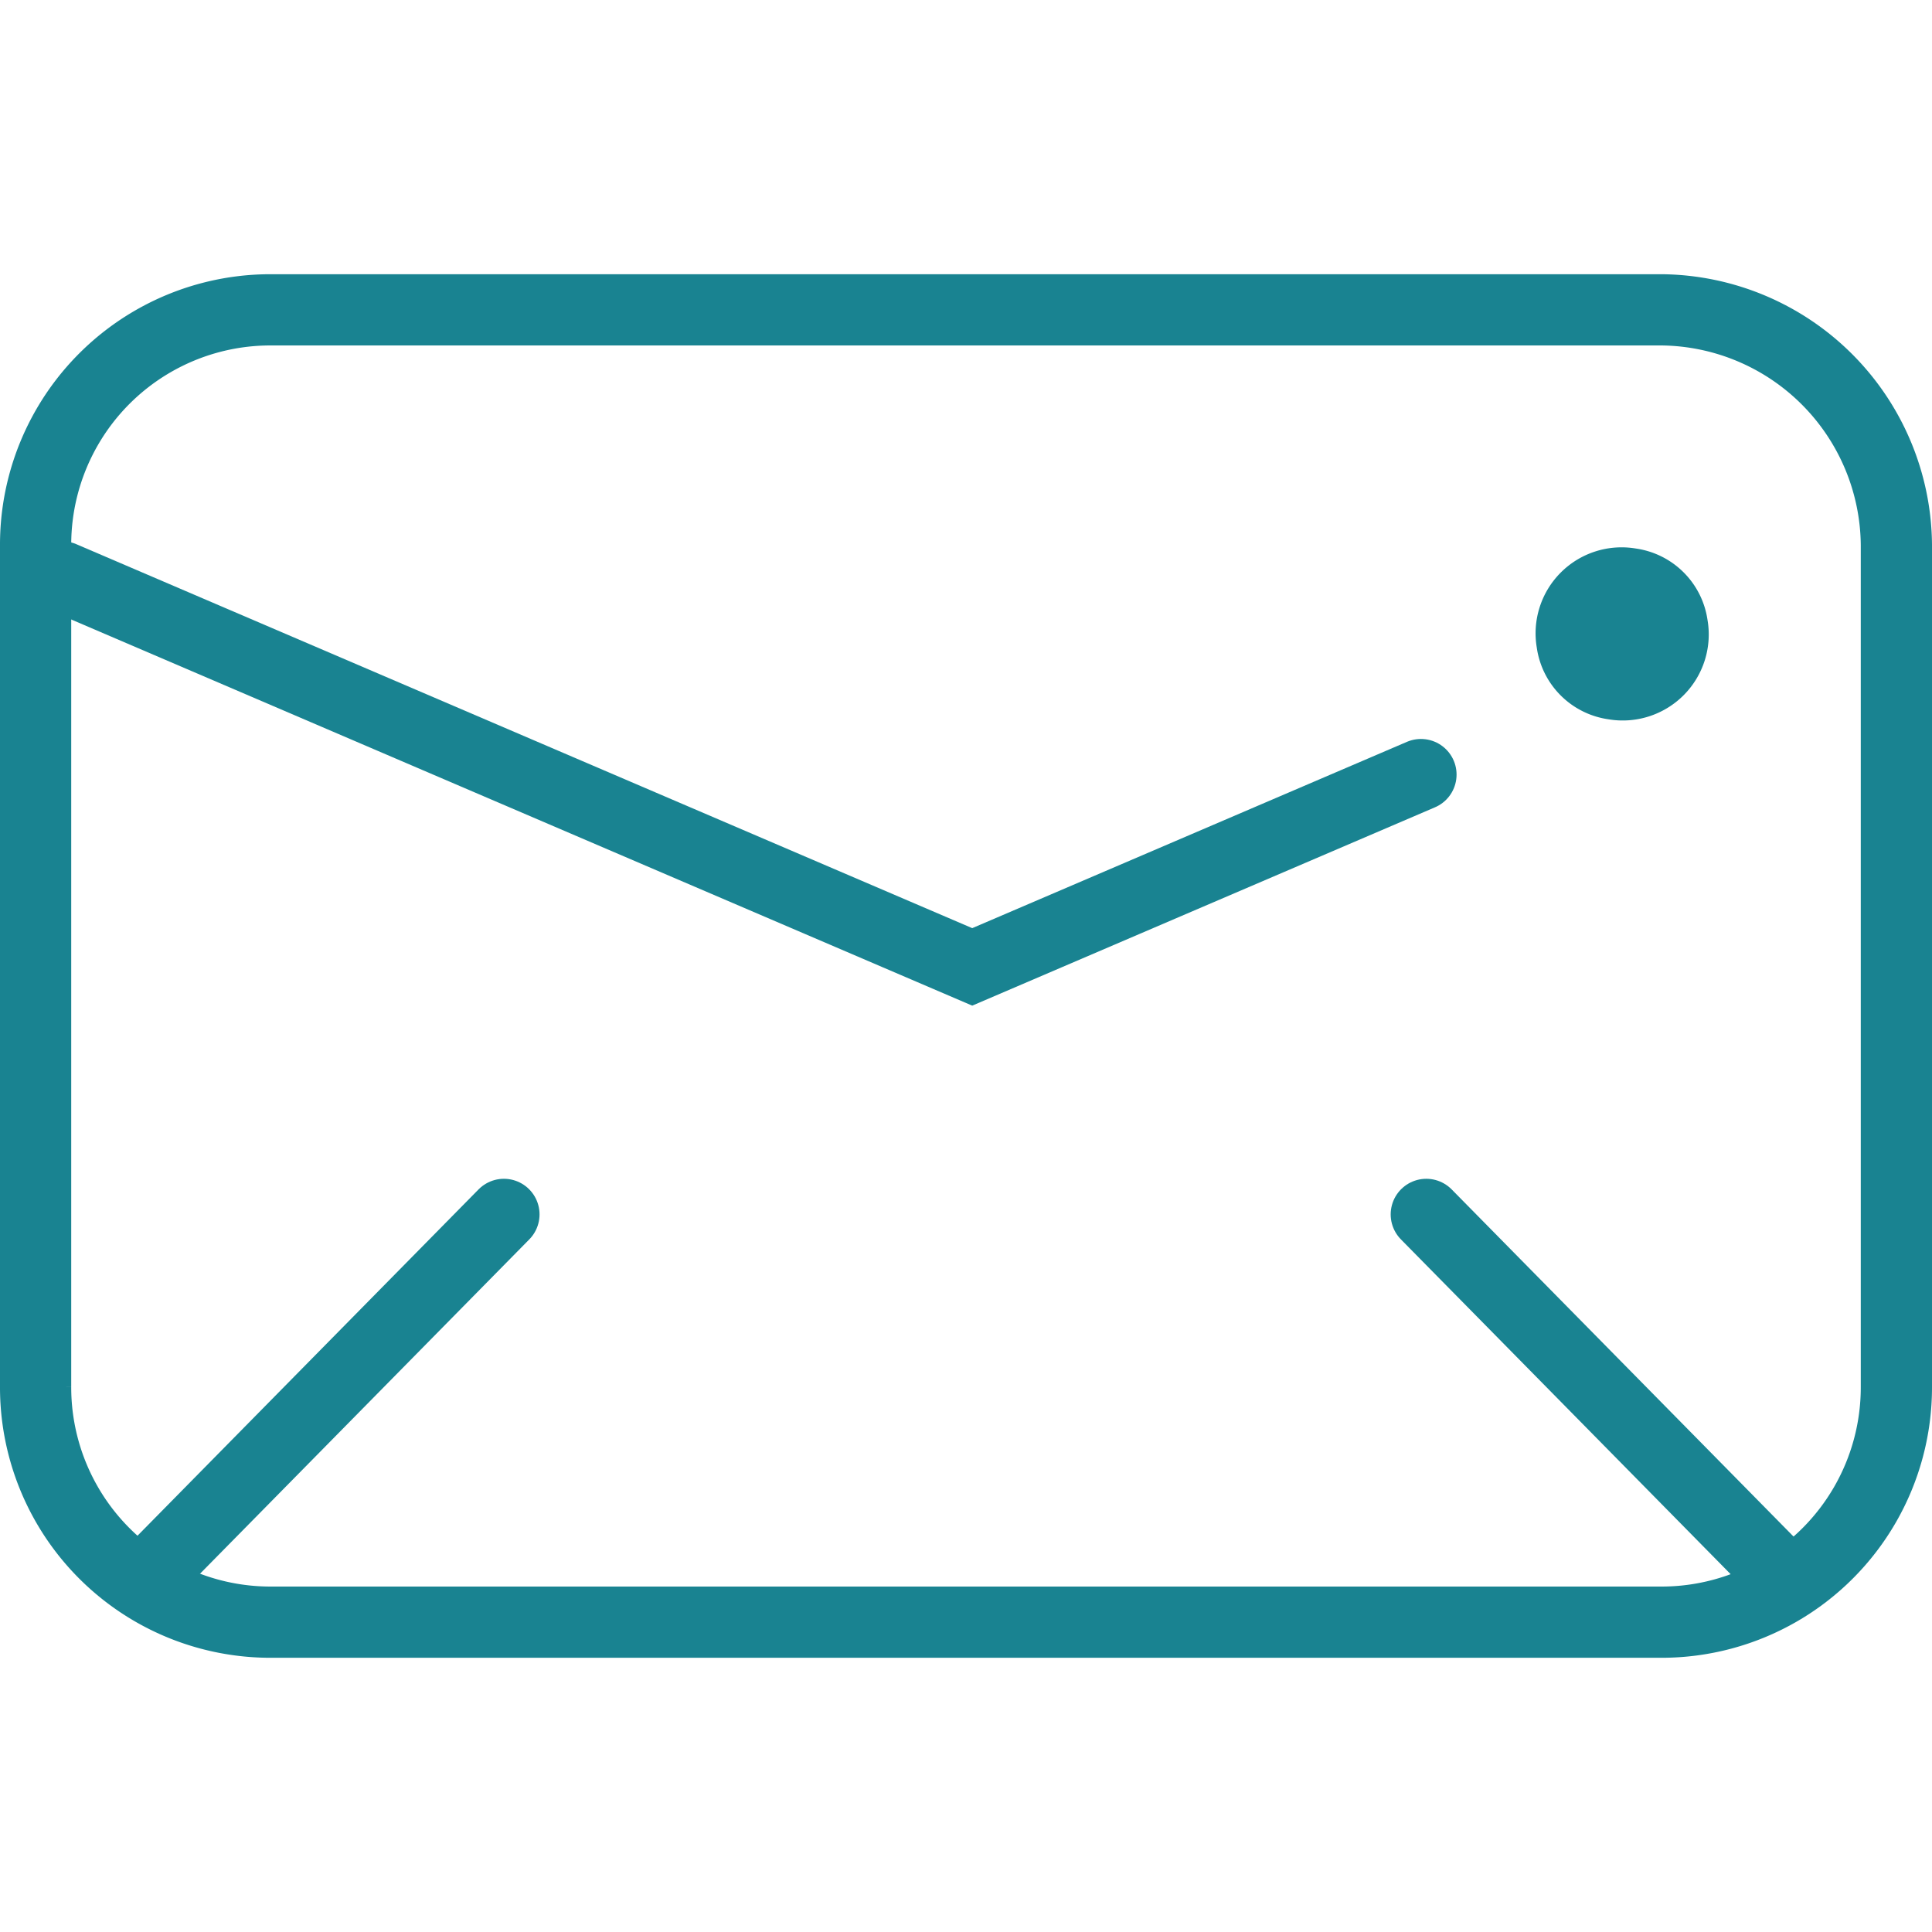
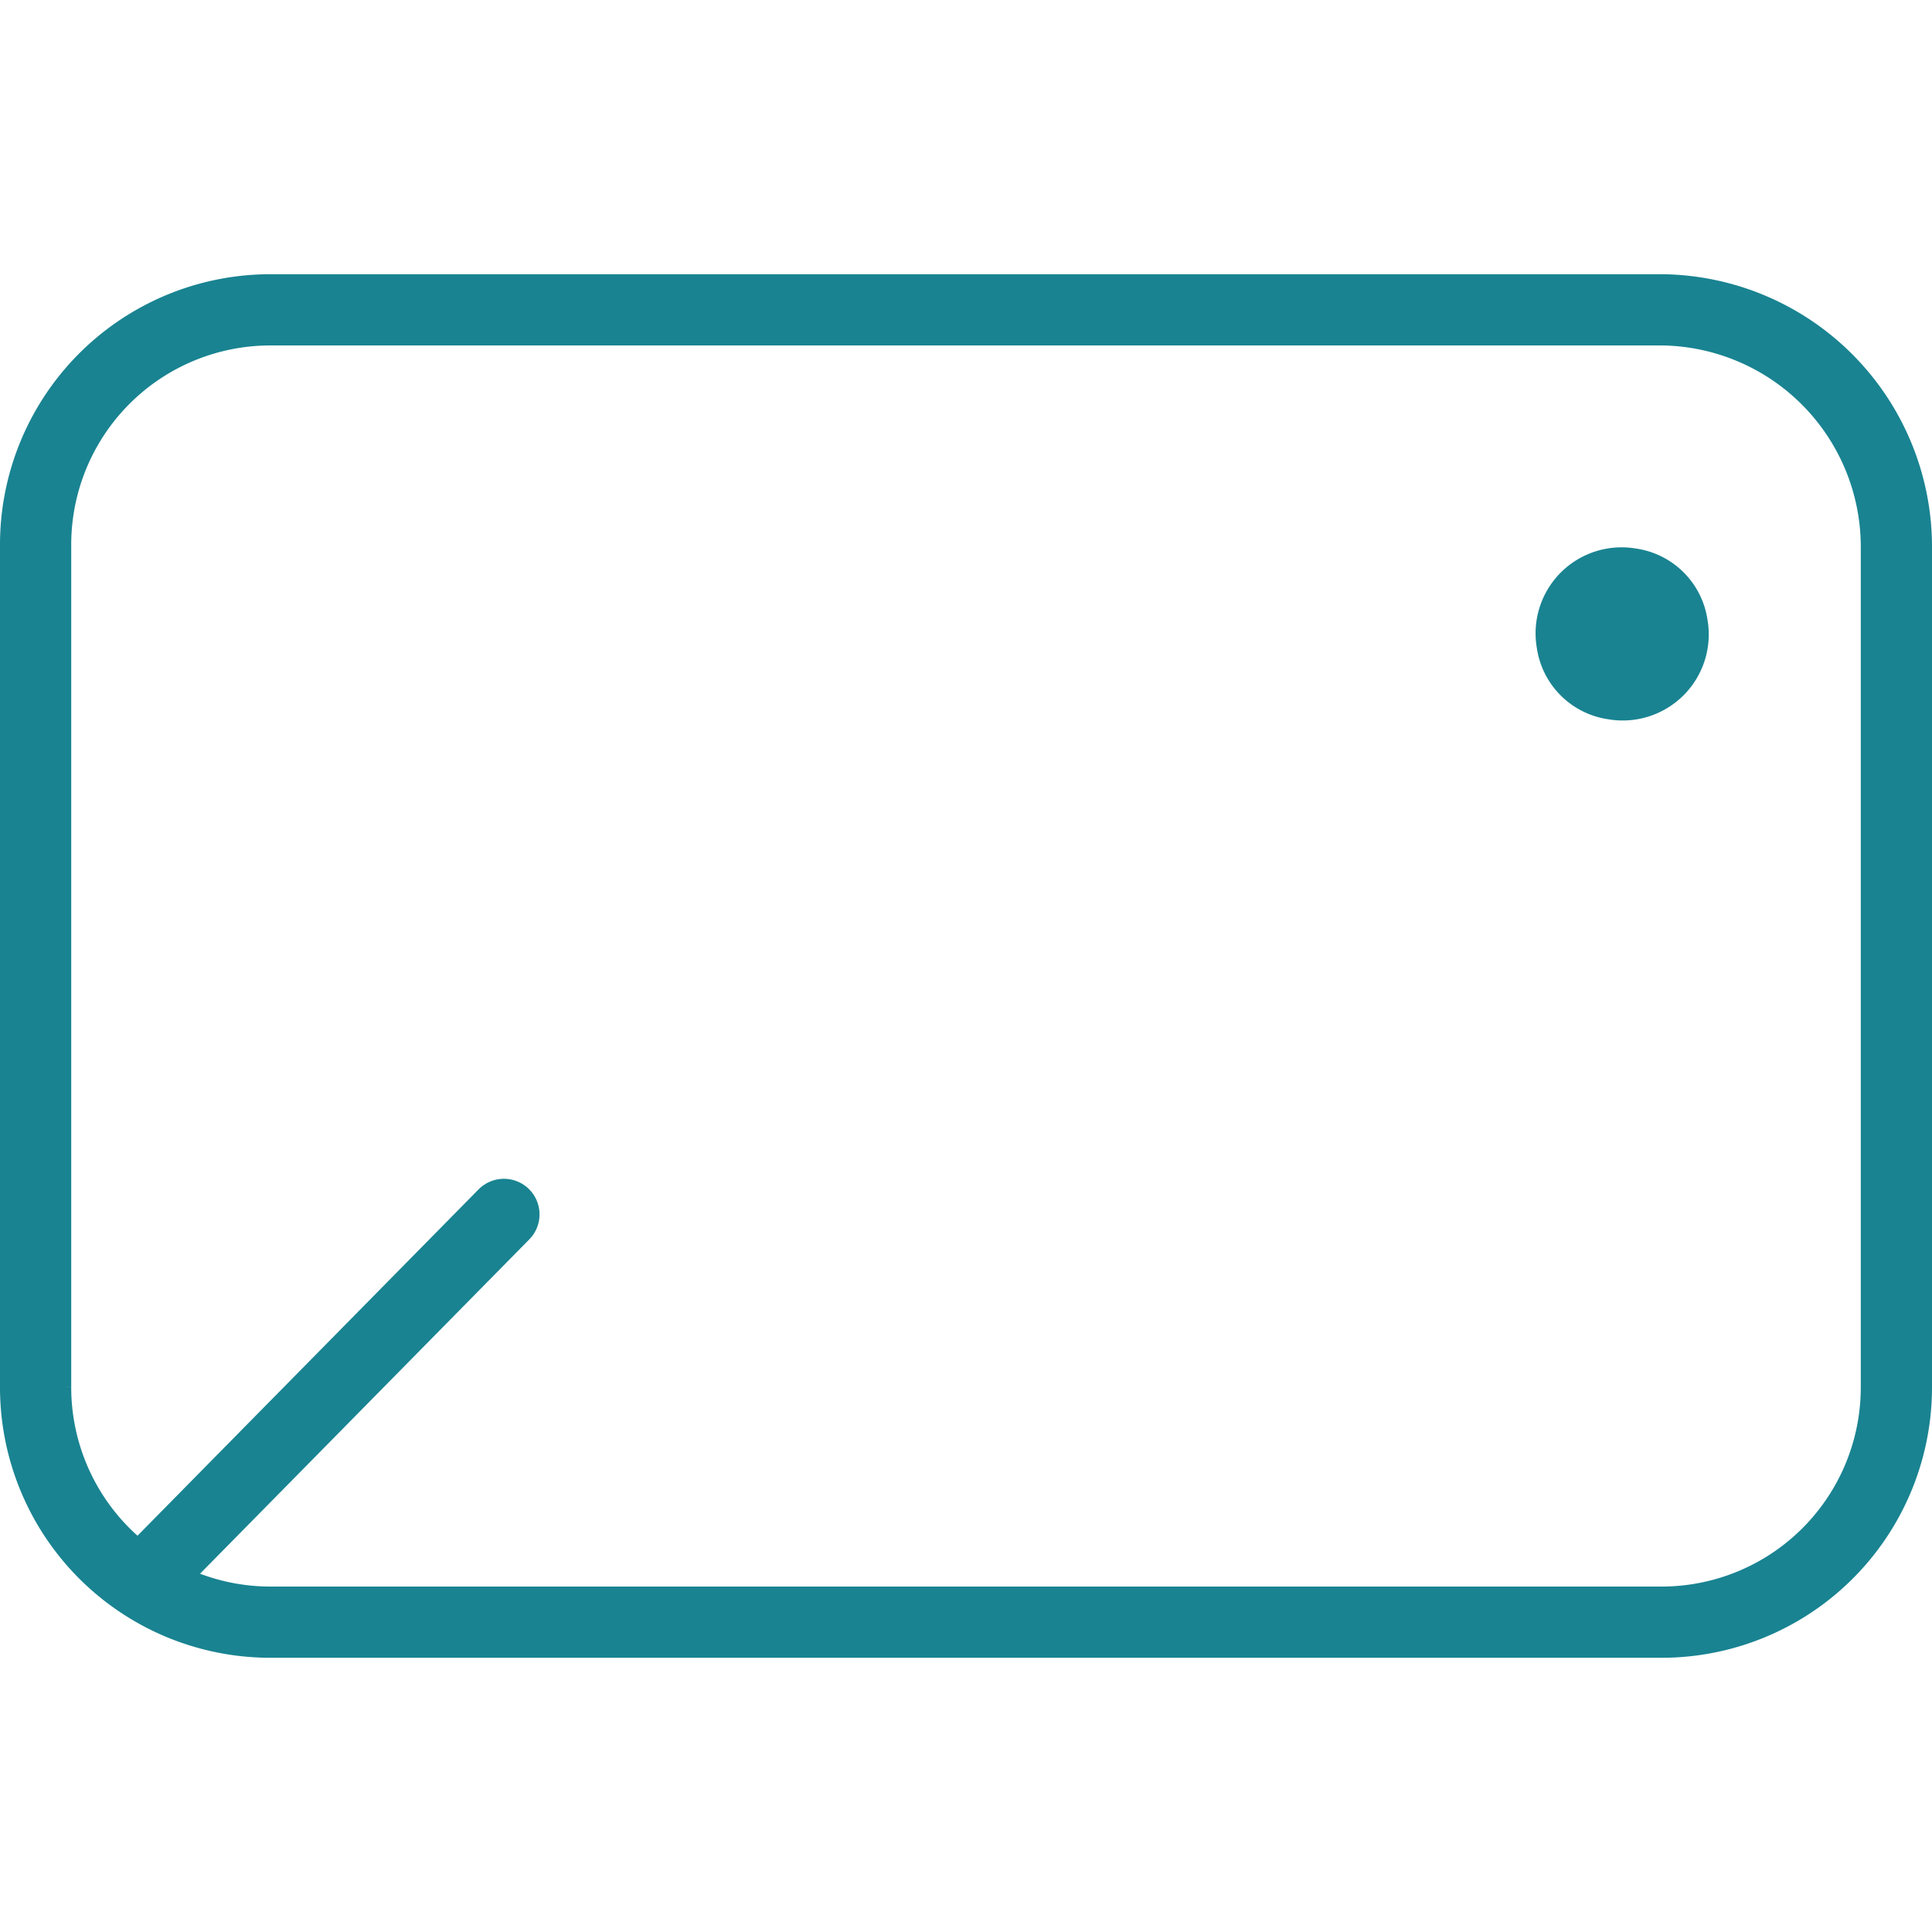
<svg xmlns="http://www.w3.org/2000/svg" width="800px" height="800px" viewBox="0 -15.4 108.5 108.5" fill="#000000">
  <g id="SVGRepo_bgCarrier" stroke-width="0" />
  <g id="SVGRepo_tracerCarrier" stroke-linecap="round" stroke-linejoin="round" />
  <g id="SVGRepo_iconCarrier">
    <g id="Group_23" data-name="Group 23" transform="translate(-278.6 -471.2)">
      <path id="Path_14" data-name="Path 14" d="M371.9,473.2H293.8a13.187,13.187,0,0,0-13.2,13.2v47.3a13.187,13.187,0,0,0,13.2,13.2h78.1a13.187,13.187,0,0,0,13.2-13.2V486.4A13.317,13.317,0,0,0,371.9,473.2Z" fill="none" stroke="#198391" stroke-linecap="round" stroke-miterlimit="10" stroke-width="4" />
-       <path id="Path_15" data-name="Path 15" d="M282.1,488.2l51.1,21.9,25.2-10.8" fill="none" stroke="#198391" stroke-linecap="round" stroke-miterlimit="10" stroke-width="4" />
-       <path id="Path_16" data-name="Path 16" d="M374,490.7a4.331,4.331,0,0,1-5,5,4.241,4.241,0,0,1-3.6-3.6,4.331,4.331,0,0,1,5-5A4.241,4.241,0,0,1,374,490.7Z" fill="#198391" stroke="#198391" stroke-miterlimit="10" stroke-width="1" />
+       <path id="Path_16" data-name="Path 16" d="M374,490.7a4.331,4.331,0,0,1-5,5,4.241,4.241,0,0,1-3.6-3.6,4.331,4.331,0,0,1,5-5A4.241,4.241,0,0,1,374,490.7" fill="#198391" stroke="#198391" stroke-miterlimit="10" stroke-width="1" />
      <line id="Line_1" data-name="Line 1" x1="19.5" y2="19.8" transform="translate(287.4 524)" fill="none" stroke="#198391" stroke-linecap="round" stroke-miterlimit="10" stroke-width="4" />
-       <line id="Line_2" data-name="Line 2" x2="19.5" y2="19.8" transform="translate(358.7 524)" fill="none" stroke="#198391" stroke-linecap="round" stroke-miterlimit="10" stroke-width="4" />
    </g>
  </g>
</svg>